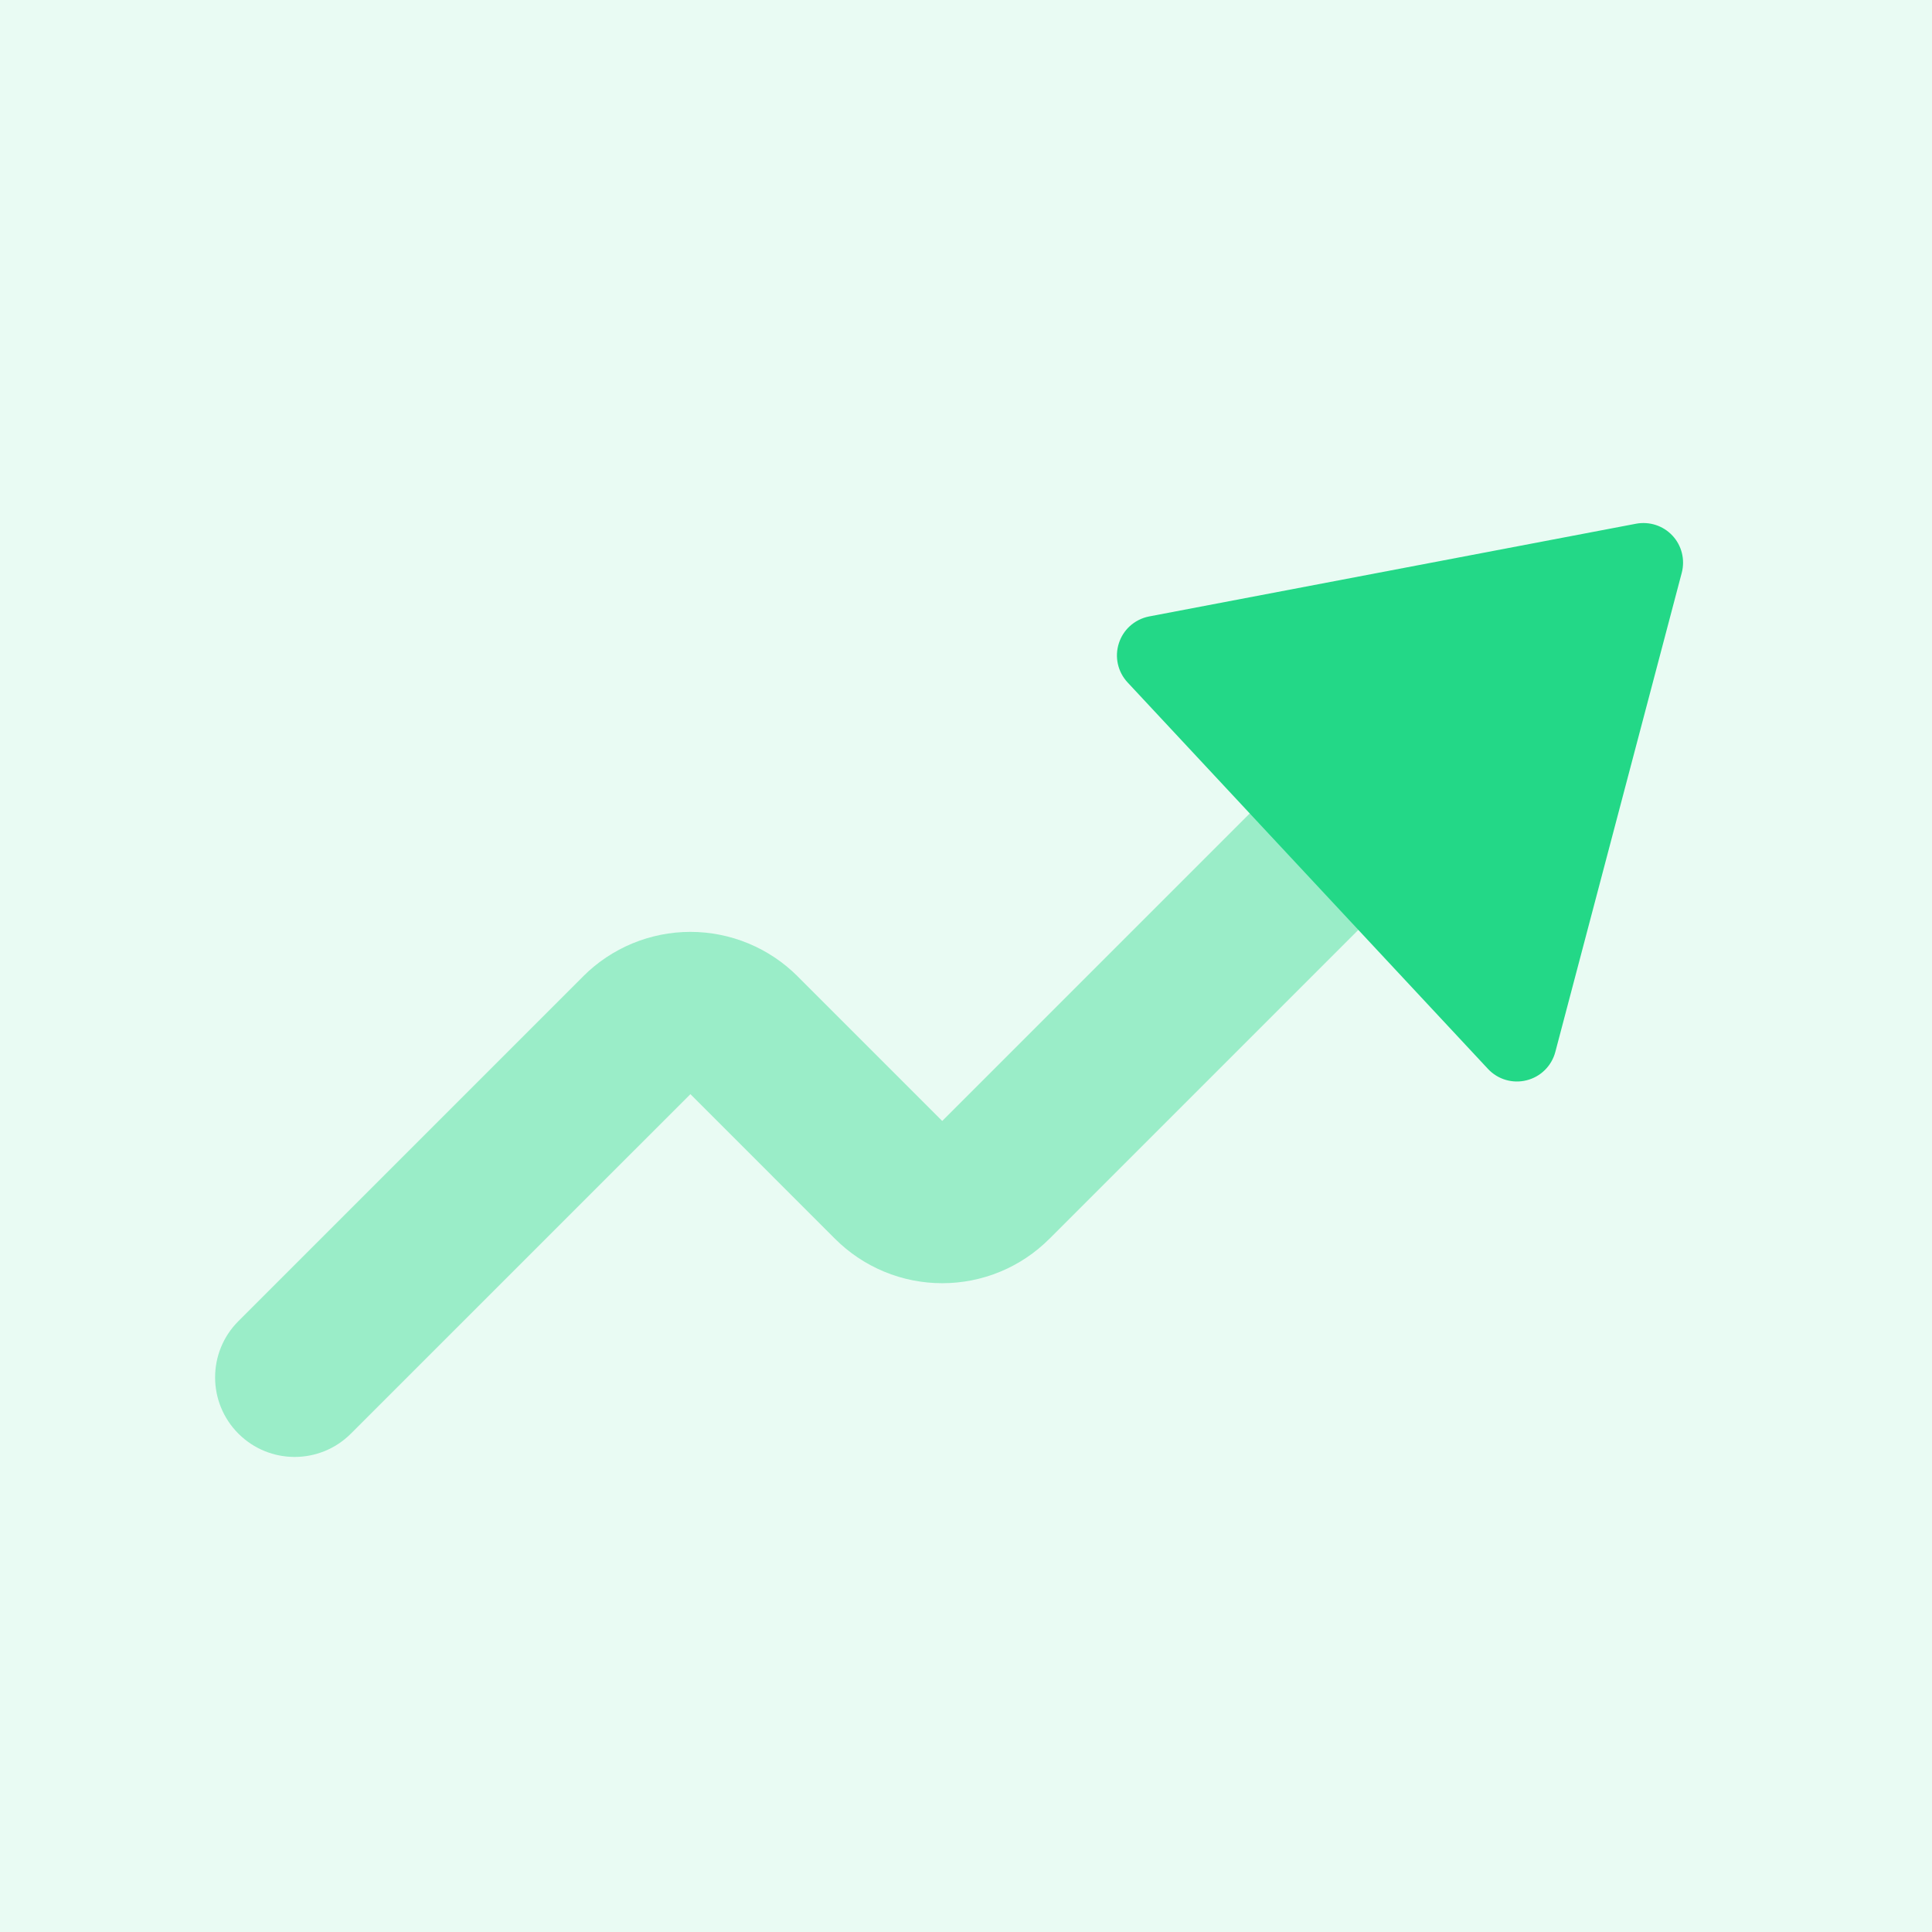
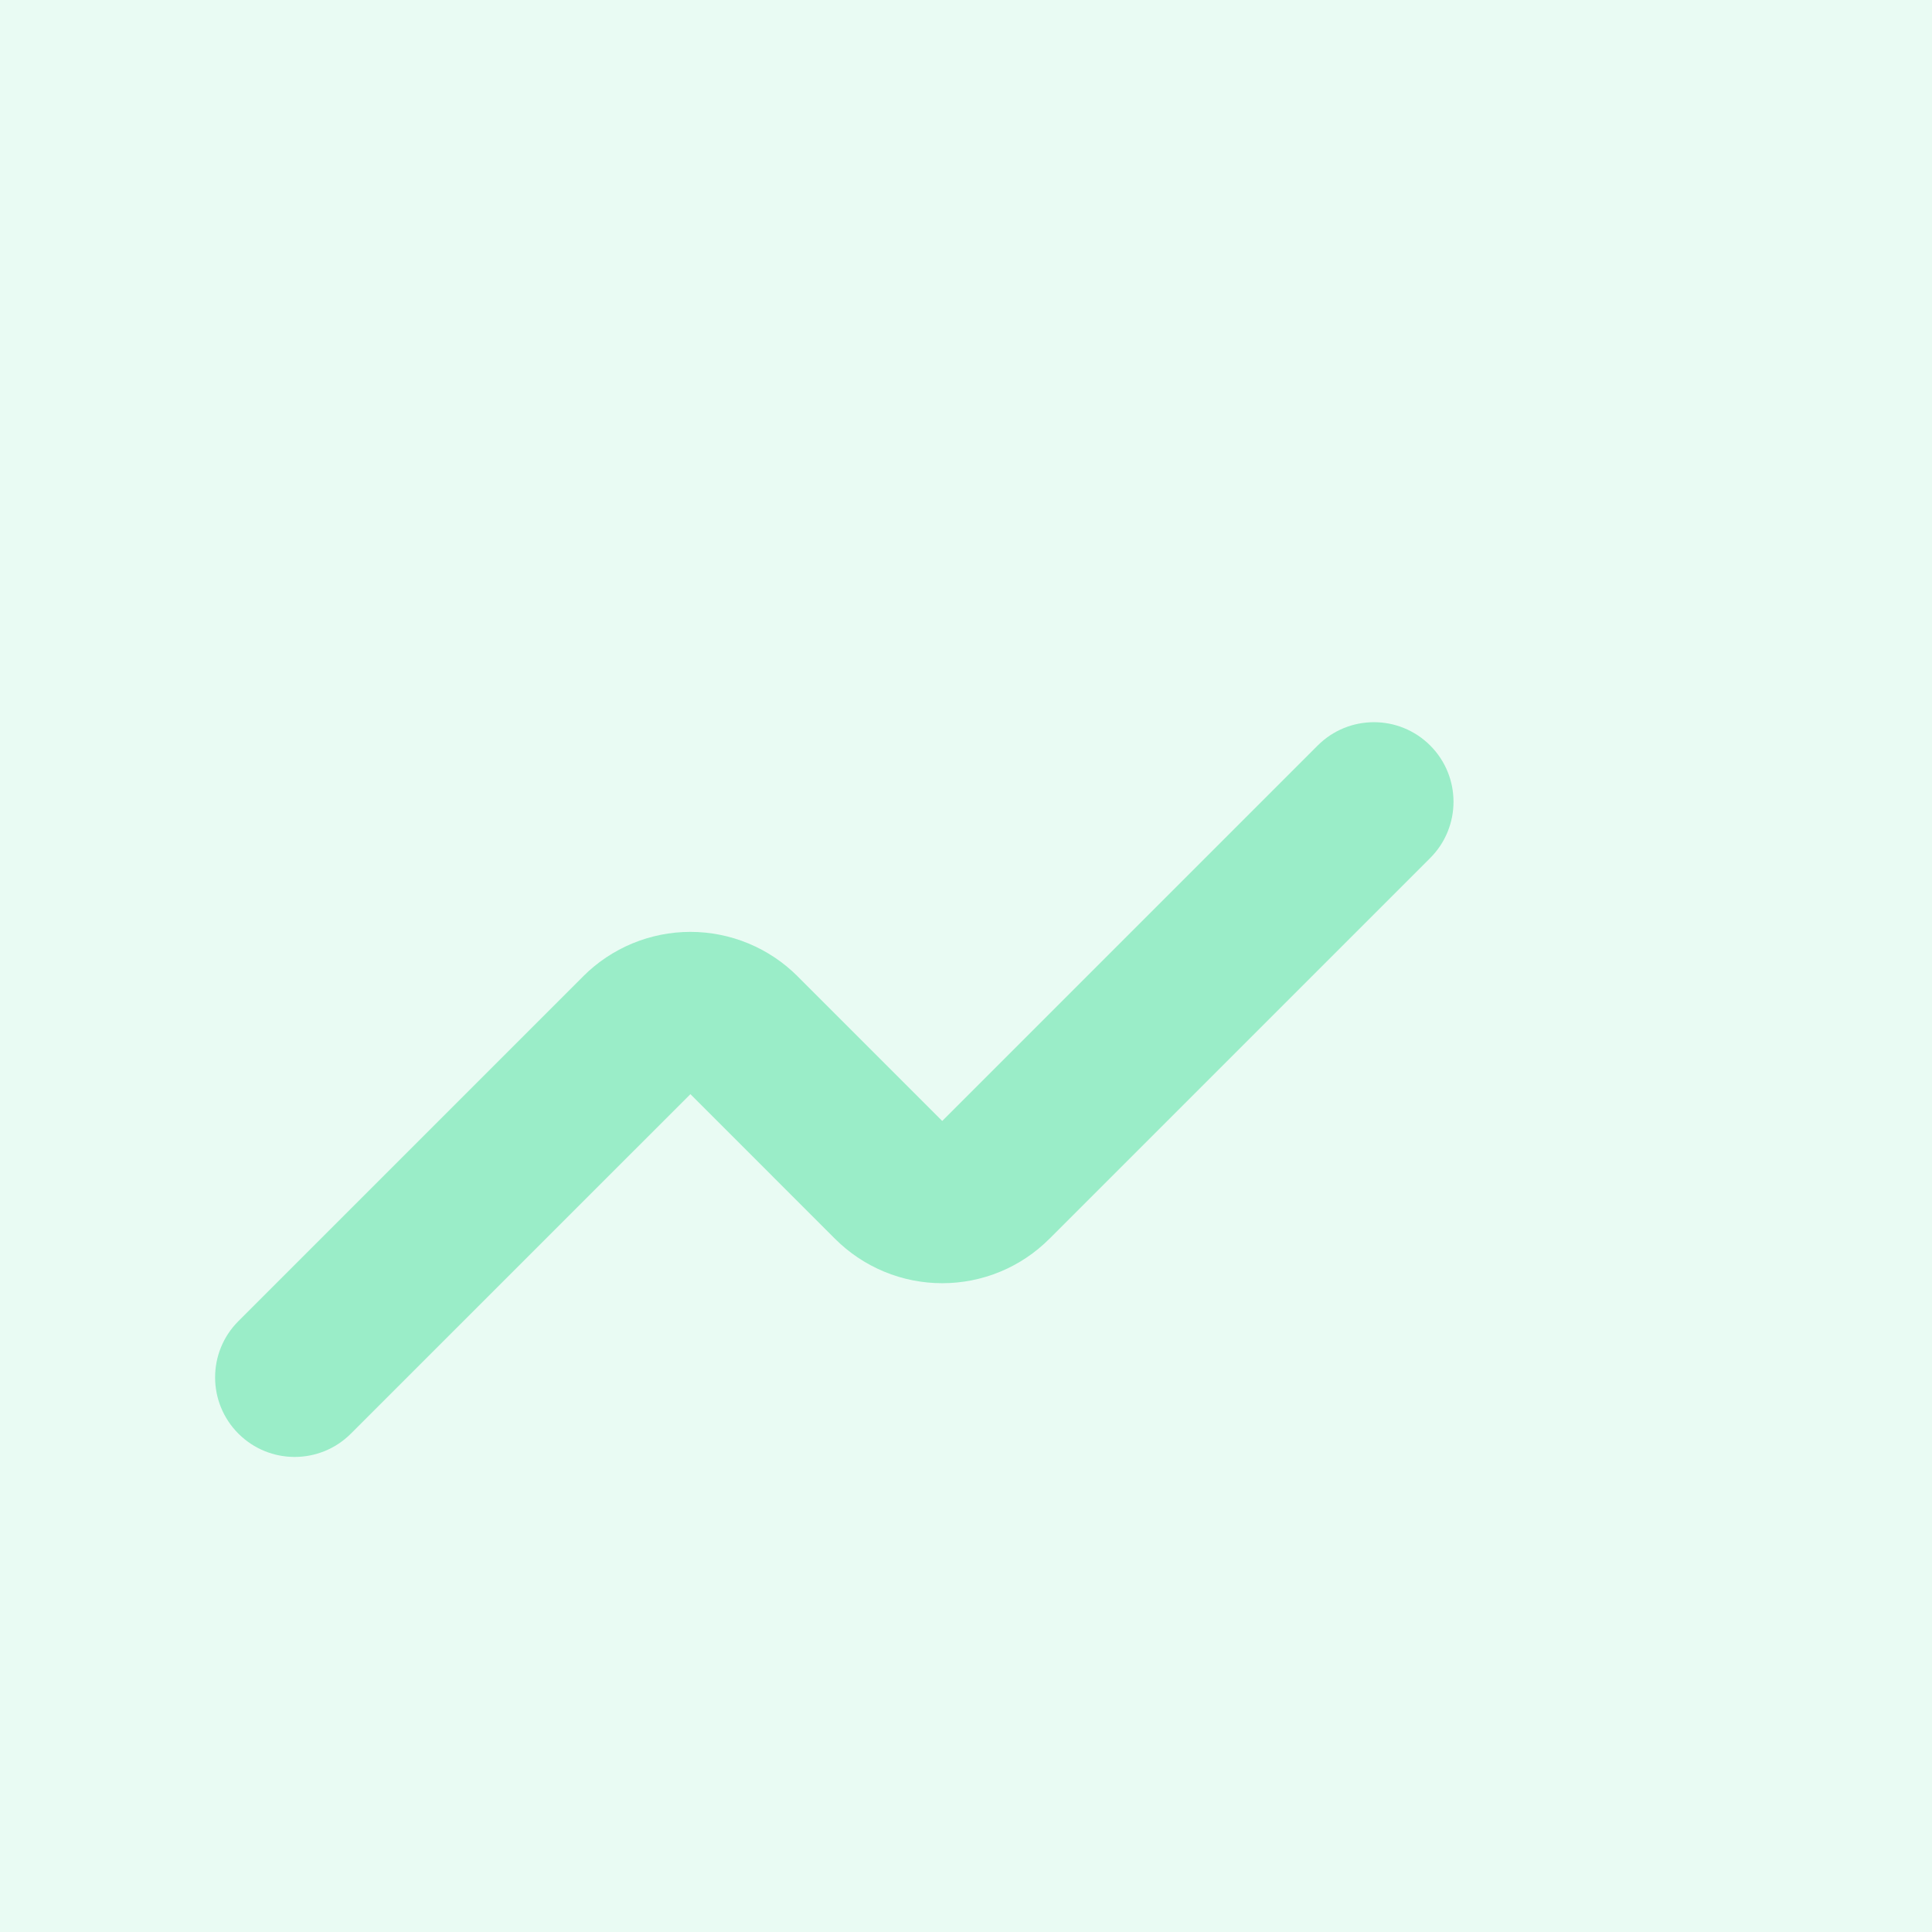
<svg xmlns="http://www.w3.org/2000/svg" width="85" height="85" viewBox="0 0 85 85" fill="none">
  <rect opacity="0.1" width="85" height="85" fill="#23d887" />
  <path opacity="0.4" fill-rule="evenodd" clip-rule="evenodd" d="M62.923 32.799C64.29 34.166 64.29 36.382 62.923 37.749L46.169 54.503C46.169 54.503 46.169 54.503 46.168 54.503C45.55 55.122 44.815 55.614 44.006 55.949C43.197 56.284 42.33 56.456 41.454 56.456C40.579 56.456 39.712 56.284 38.903 55.949C38.093 55.613 37.358 55.122 36.739 54.503L30.375 48.138L15.438 63.074C14.071 64.441 11.855 64.441 10.489 63.074C9.122 61.707 9.122 59.491 10.489 58.124L25.66 42.953C25.66 42.953 25.66 42.952 25.66 42.952C26.279 42.333 27.014 41.842 27.823 41.507C28.632 41.172 29.499 40.999 30.375 40.999C31.25 40.999 32.117 41.172 32.926 41.507C33.735 41.842 34.47 42.333 35.089 42.952C35.089 42.952 35.089 42.953 35.089 42.953L41.454 49.318L57.973 32.799C59.34 31.432 61.556 31.432 62.923 32.799Z" fill="#23d887" />
-   <path d="M49.695 27.559C49.933 27.338 50.229 27.185 50.557 27.121L71.977 23.042C72.567 22.931 73.171 23.126 73.581 23.565C73.99 24.003 74.142 24.621 73.99 25.201L68.427 46.284C68.264 46.897 67.782 47.375 67.165 47.528C66.547 47.684 65.898 47.492 65.465 47.028L49.609 30.024C49.176 29.559 49.029 28.898 49.228 28.293C49.32 28.007 49.484 27.756 49.695 27.559Z" fill="#23d887" />
</svg>